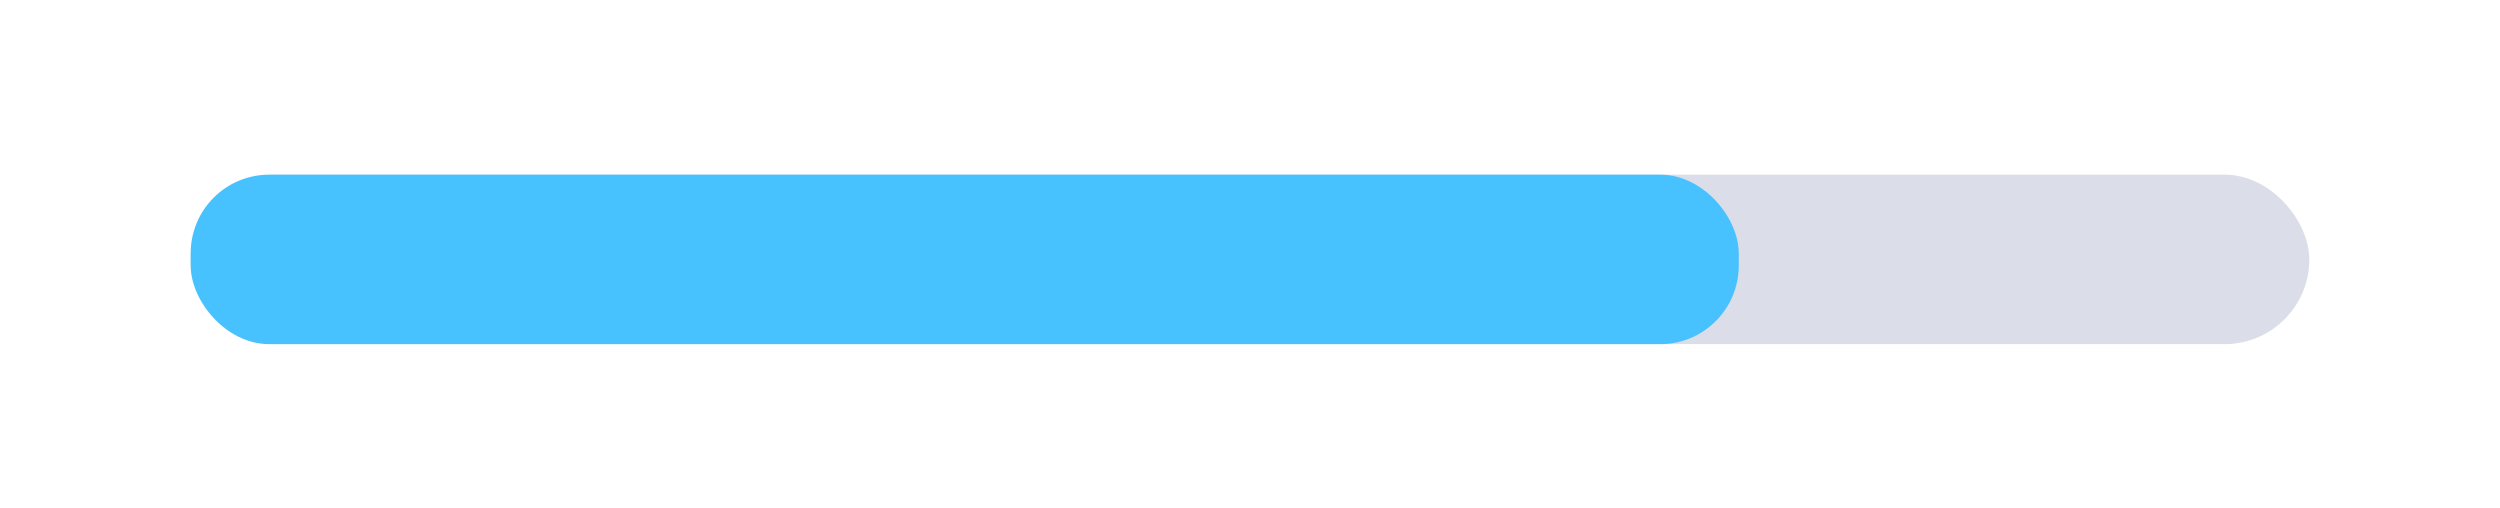
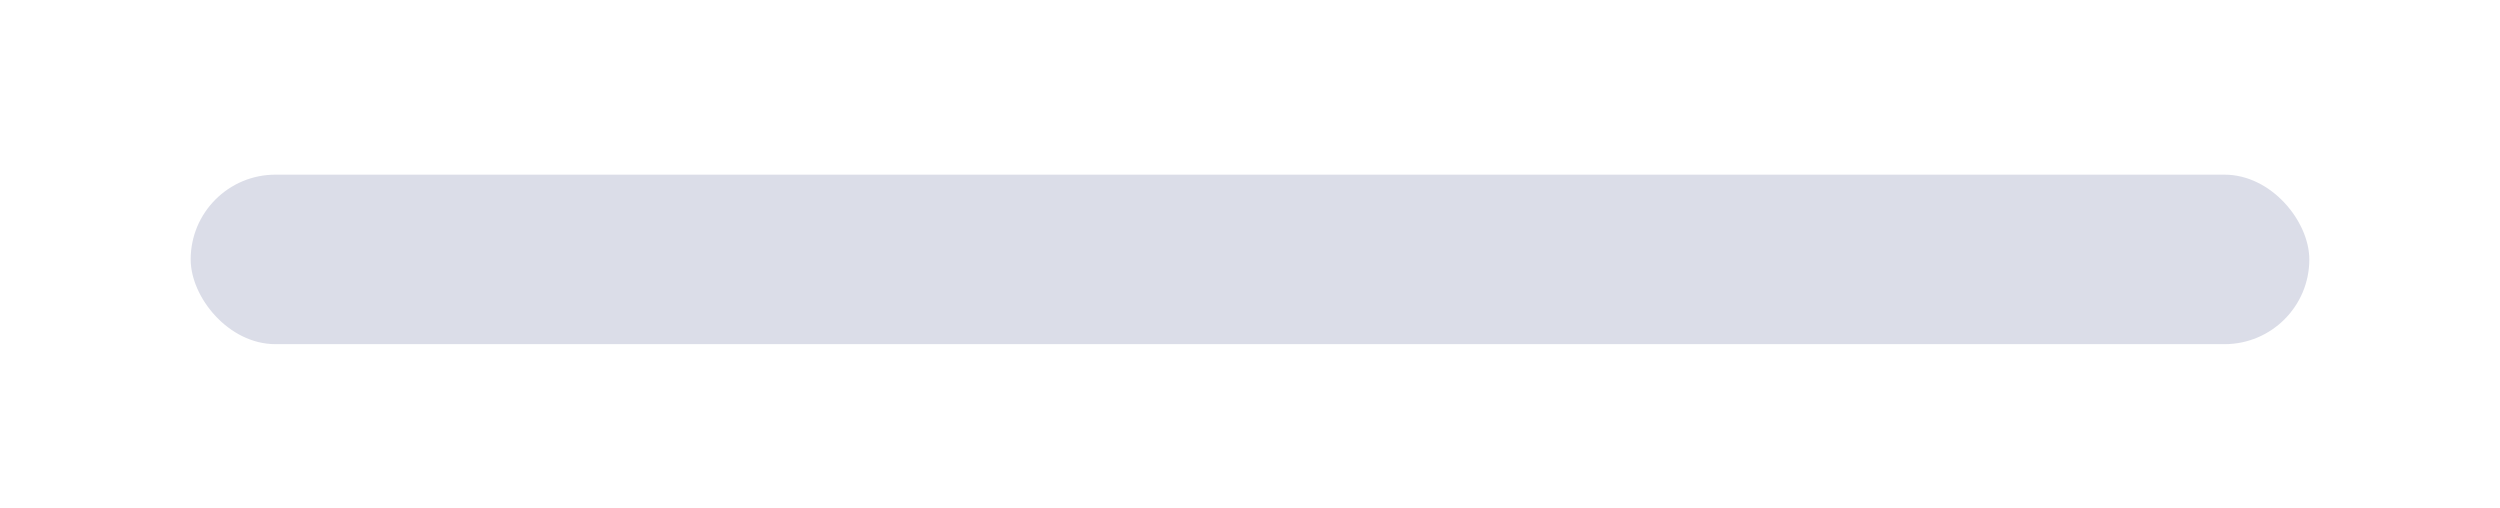
<svg xmlns="http://www.w3.org/2000/svg" id="Layer_2" data-name="Layer 2" viewBox="0 0 1180 240">
  <defs>
    <style>
      .cls-1 {
        fill: #0f2064;
        opacity: .15;
      }

      .cls-2 {
        fill: #48c2ff;
      }
    </style>
  </defs>
  <rect class="cls-1" x="90" y="82.44" width="1000" height="80" rx="40" ry="40" />
-   <rect class="cls-2" x="90" y="82.44" width="730.69" height="80" rx="37.07" ry="37.07" />
</svg>